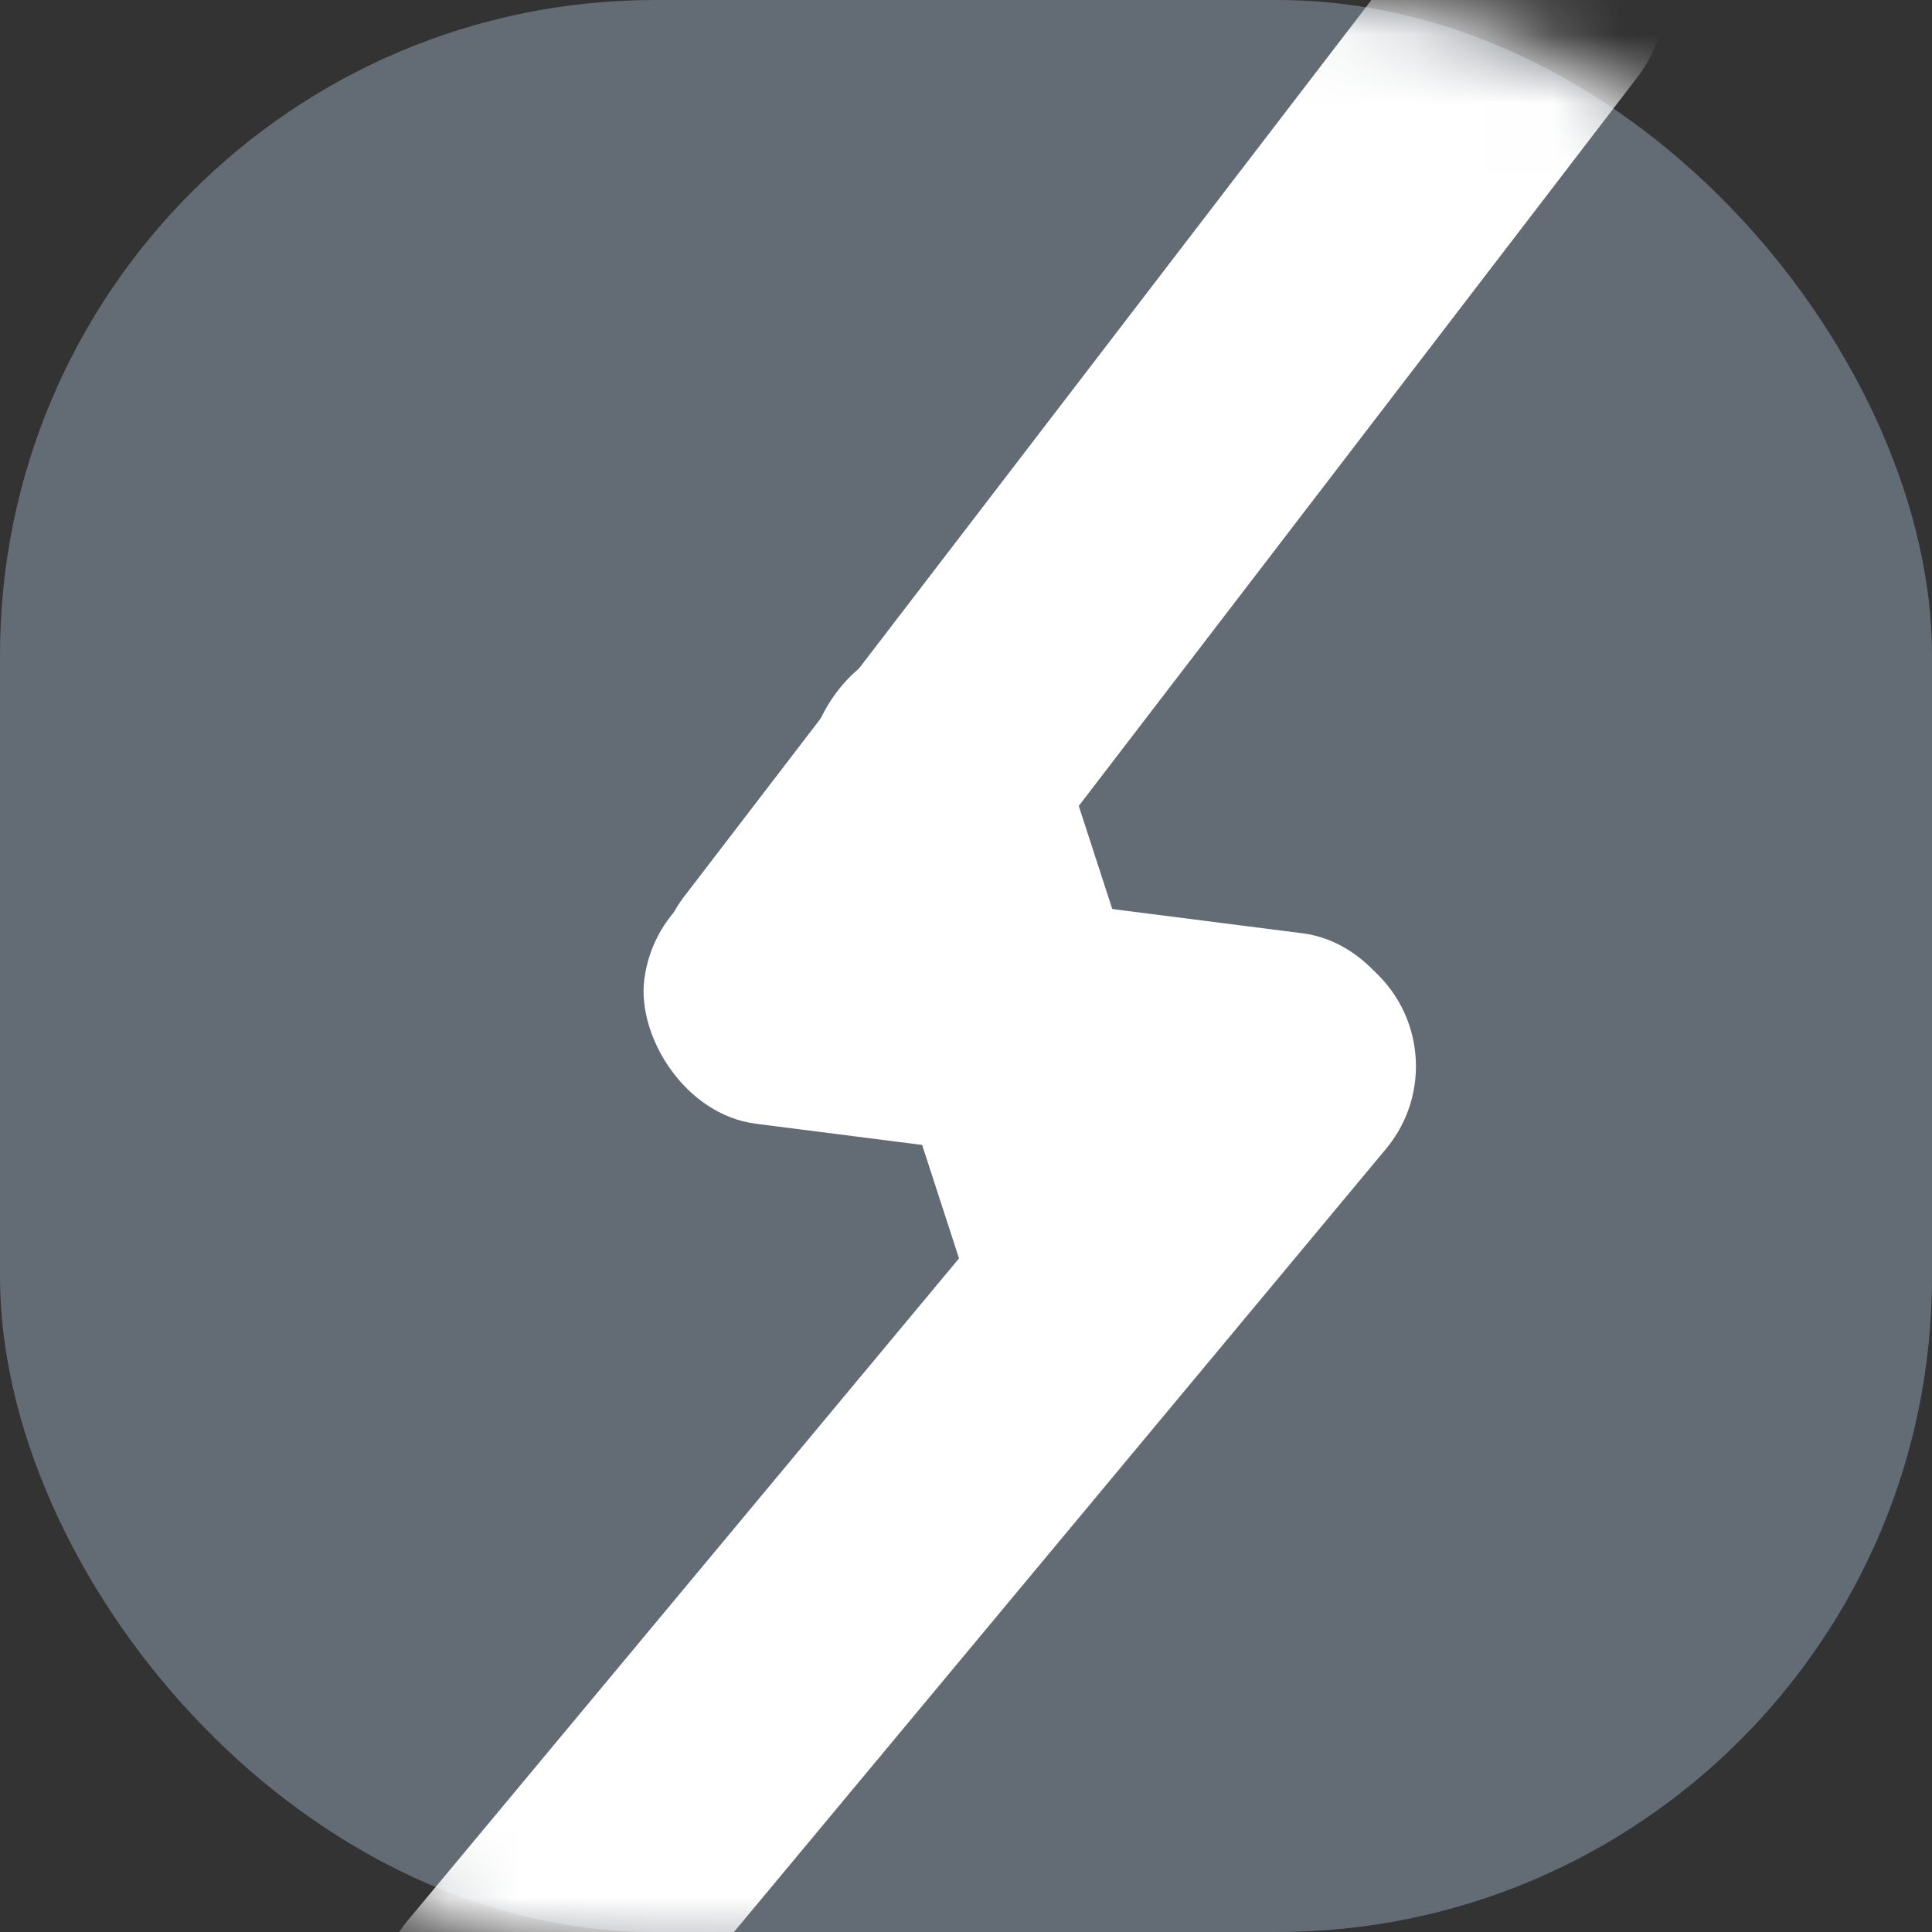
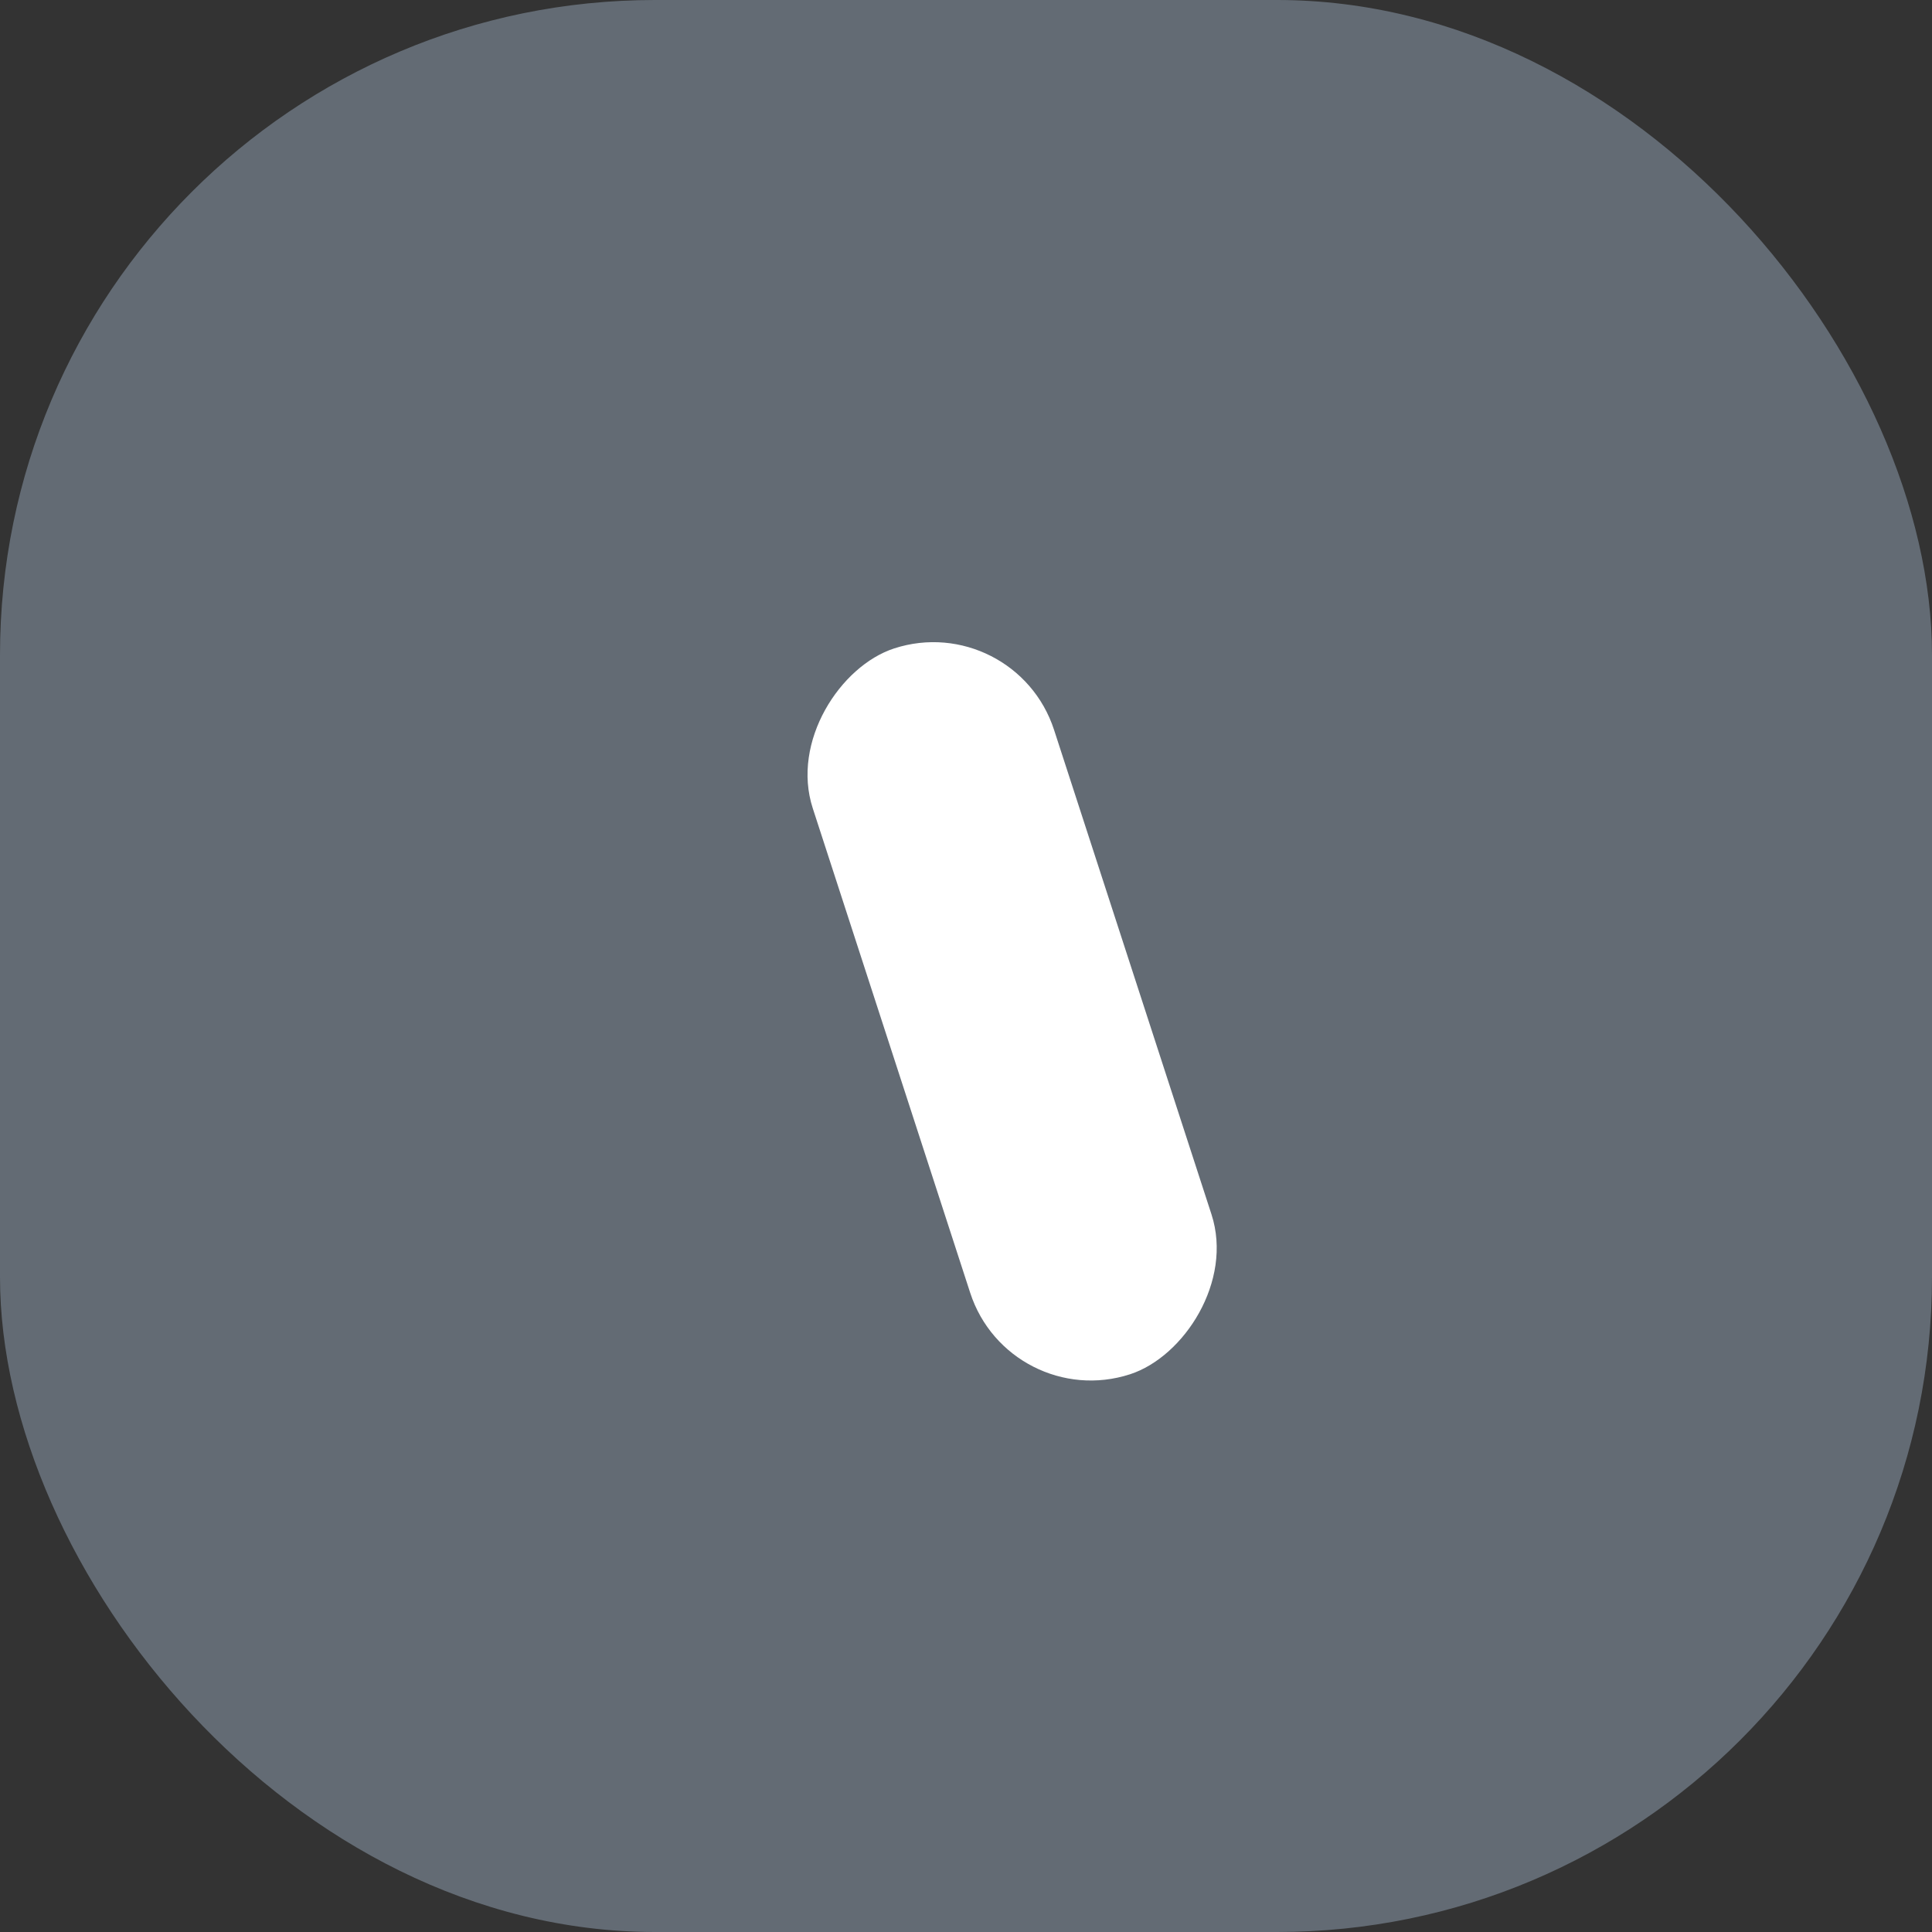
<svg xmlns="http://www.w3.org/2000/svg" width="28" height="28" viewBox="0 0 28 28" fill="none">
  <rect x="0" y="0" width="28" height="28" fill="#333333" stroke="none" />
  <rect width="28" height="28" rx="9.492" fill="#636B74" />
  <g clip-path="url(#clip0_738_18053)">
    <mask id="mask0_738_18053" style="mask-type:alpha" maskUnits="userSpaceOnUse" x="0" y="0" width="29" height="29">
-       <rect width="28.476" height="28.476" rx="9.492" fill="#636B74" />
-     </mask>
+       </mask>
    <g mask="url(#mask0_738_18053)">
-       <rect x="8.778" y="14.477" width="21.578" height="3.74" rx="1.87" transform="rotate(-52.527 8.778 14.477)" fill="white" />
      <rect x="9.574" y="12.34" width="11.249" height="3.74" rx="1.87" transform="rotate(7.264 9.574 12.34)" fill="white" />
      <rect x="4.708" y="29.276" width="21.415" height="3.74" rx="1.87" transform="rotate(-50.219 4.708 29.276)" fill="white" />
    </g>
  </g>
  <rect x="14.629" y="20.485" width="11.061" height="3.677" rx="1.839" transform="rotate(-108 14.629 20.485)" fill="white" />
  <defs>
    <clipPath id="clip0_738_18053">
      <rect width="28" height="28" fill="white" />
    </clipPath>
  </defs>
</svg>